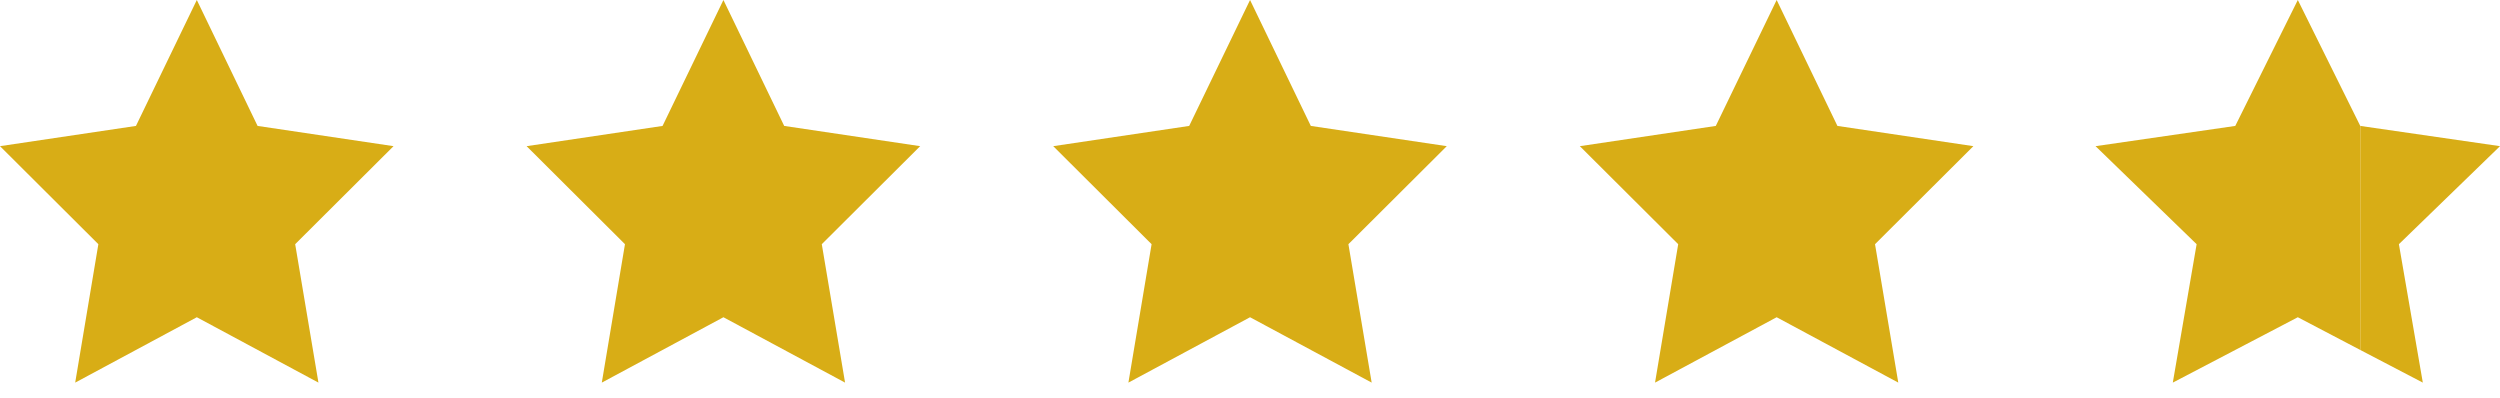
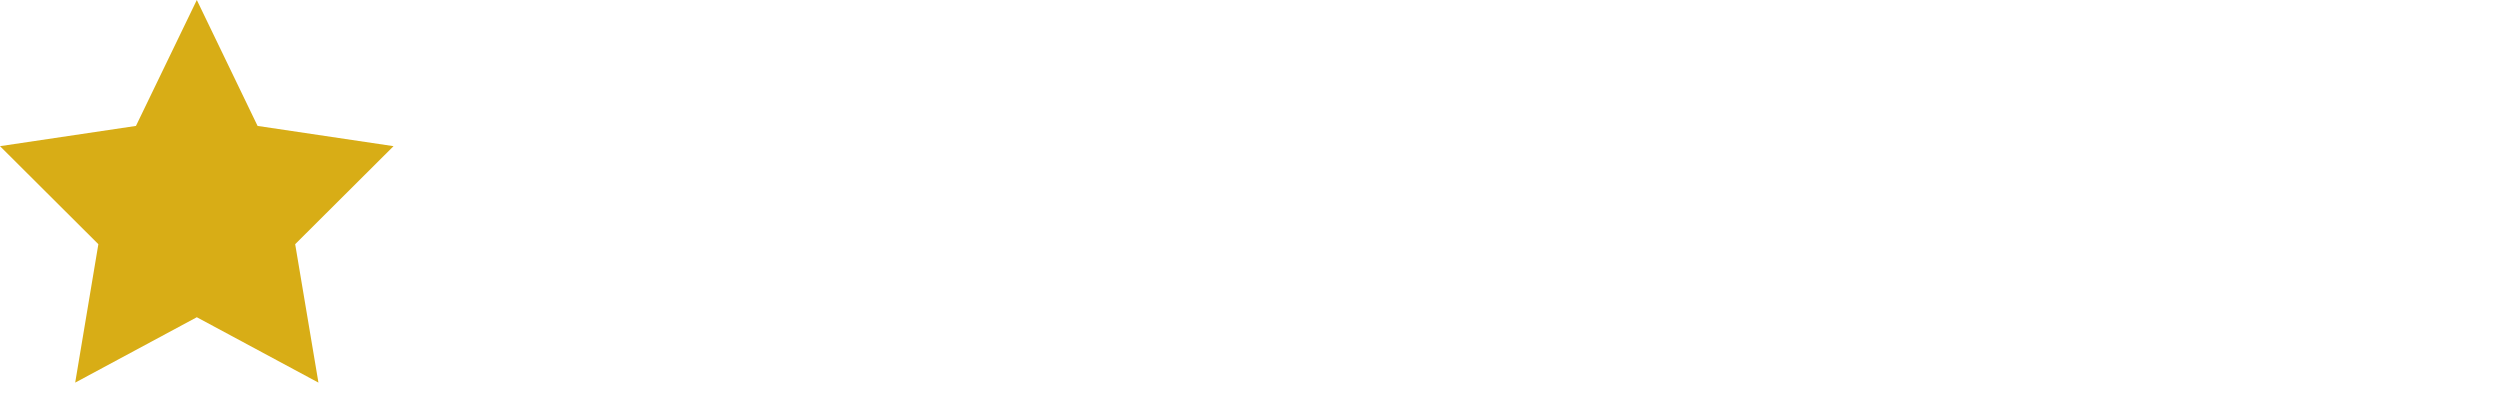
<svg xmlns="http://www.w3.org/2000/svg" width="157" height="25" viewBox="0 0 157 25" fill="none">
  <path d="M12.36 0L16.176 7.908L24.714 9.179L18.537 15.335L19.998 24.028L12.36 19.922L4.722 24.028L6.177 15.335L0 9.179L8.538 7.908L12.36 0Z" fill="#D8AD16" />
-   <path d="M45.431 0L49.248 7.908L57.786 9.179L51.608 15.335L53.07 24.028L45.431 19.922L37.793 24.028L39.248 15.335L33.071 9.179L41.609 7.908L45.431 0Z" fill="#D8AD16" />
-   <path d="M78.503 0L82.319 7.908L90.857 9.179L84.68 15.335L86.141 24.028L78.503 19.922L70.864 24.028L72.32 15.335L66.143 9.179L74.681 7.908L78.503 0Z" fill="#D8AD16" />
-   <path d="M111.574 0L115.39 7.908L123.928 9.179L117.751 15.335L119.212 24.028L111.574 19.922L103.936 24.028L105.391 15.335L99.214 9.179L107.752 7.908L111.574 0Z" fill="#D8AD16" />
-   <path d="M144.303 0L140.375 7.908L131.6 9.179L137.948 15.335L136.452 24.028L144.303 19.922L148.225 21.978V7.908L144.303 0Z" fill="#D8AD16" />
-   <path d="M150.651 15.335L157 9.179L148.225 7.908V21.978L152.153 24.028L150.651 15.335Z" fill="#D8AD16" />
</svg>